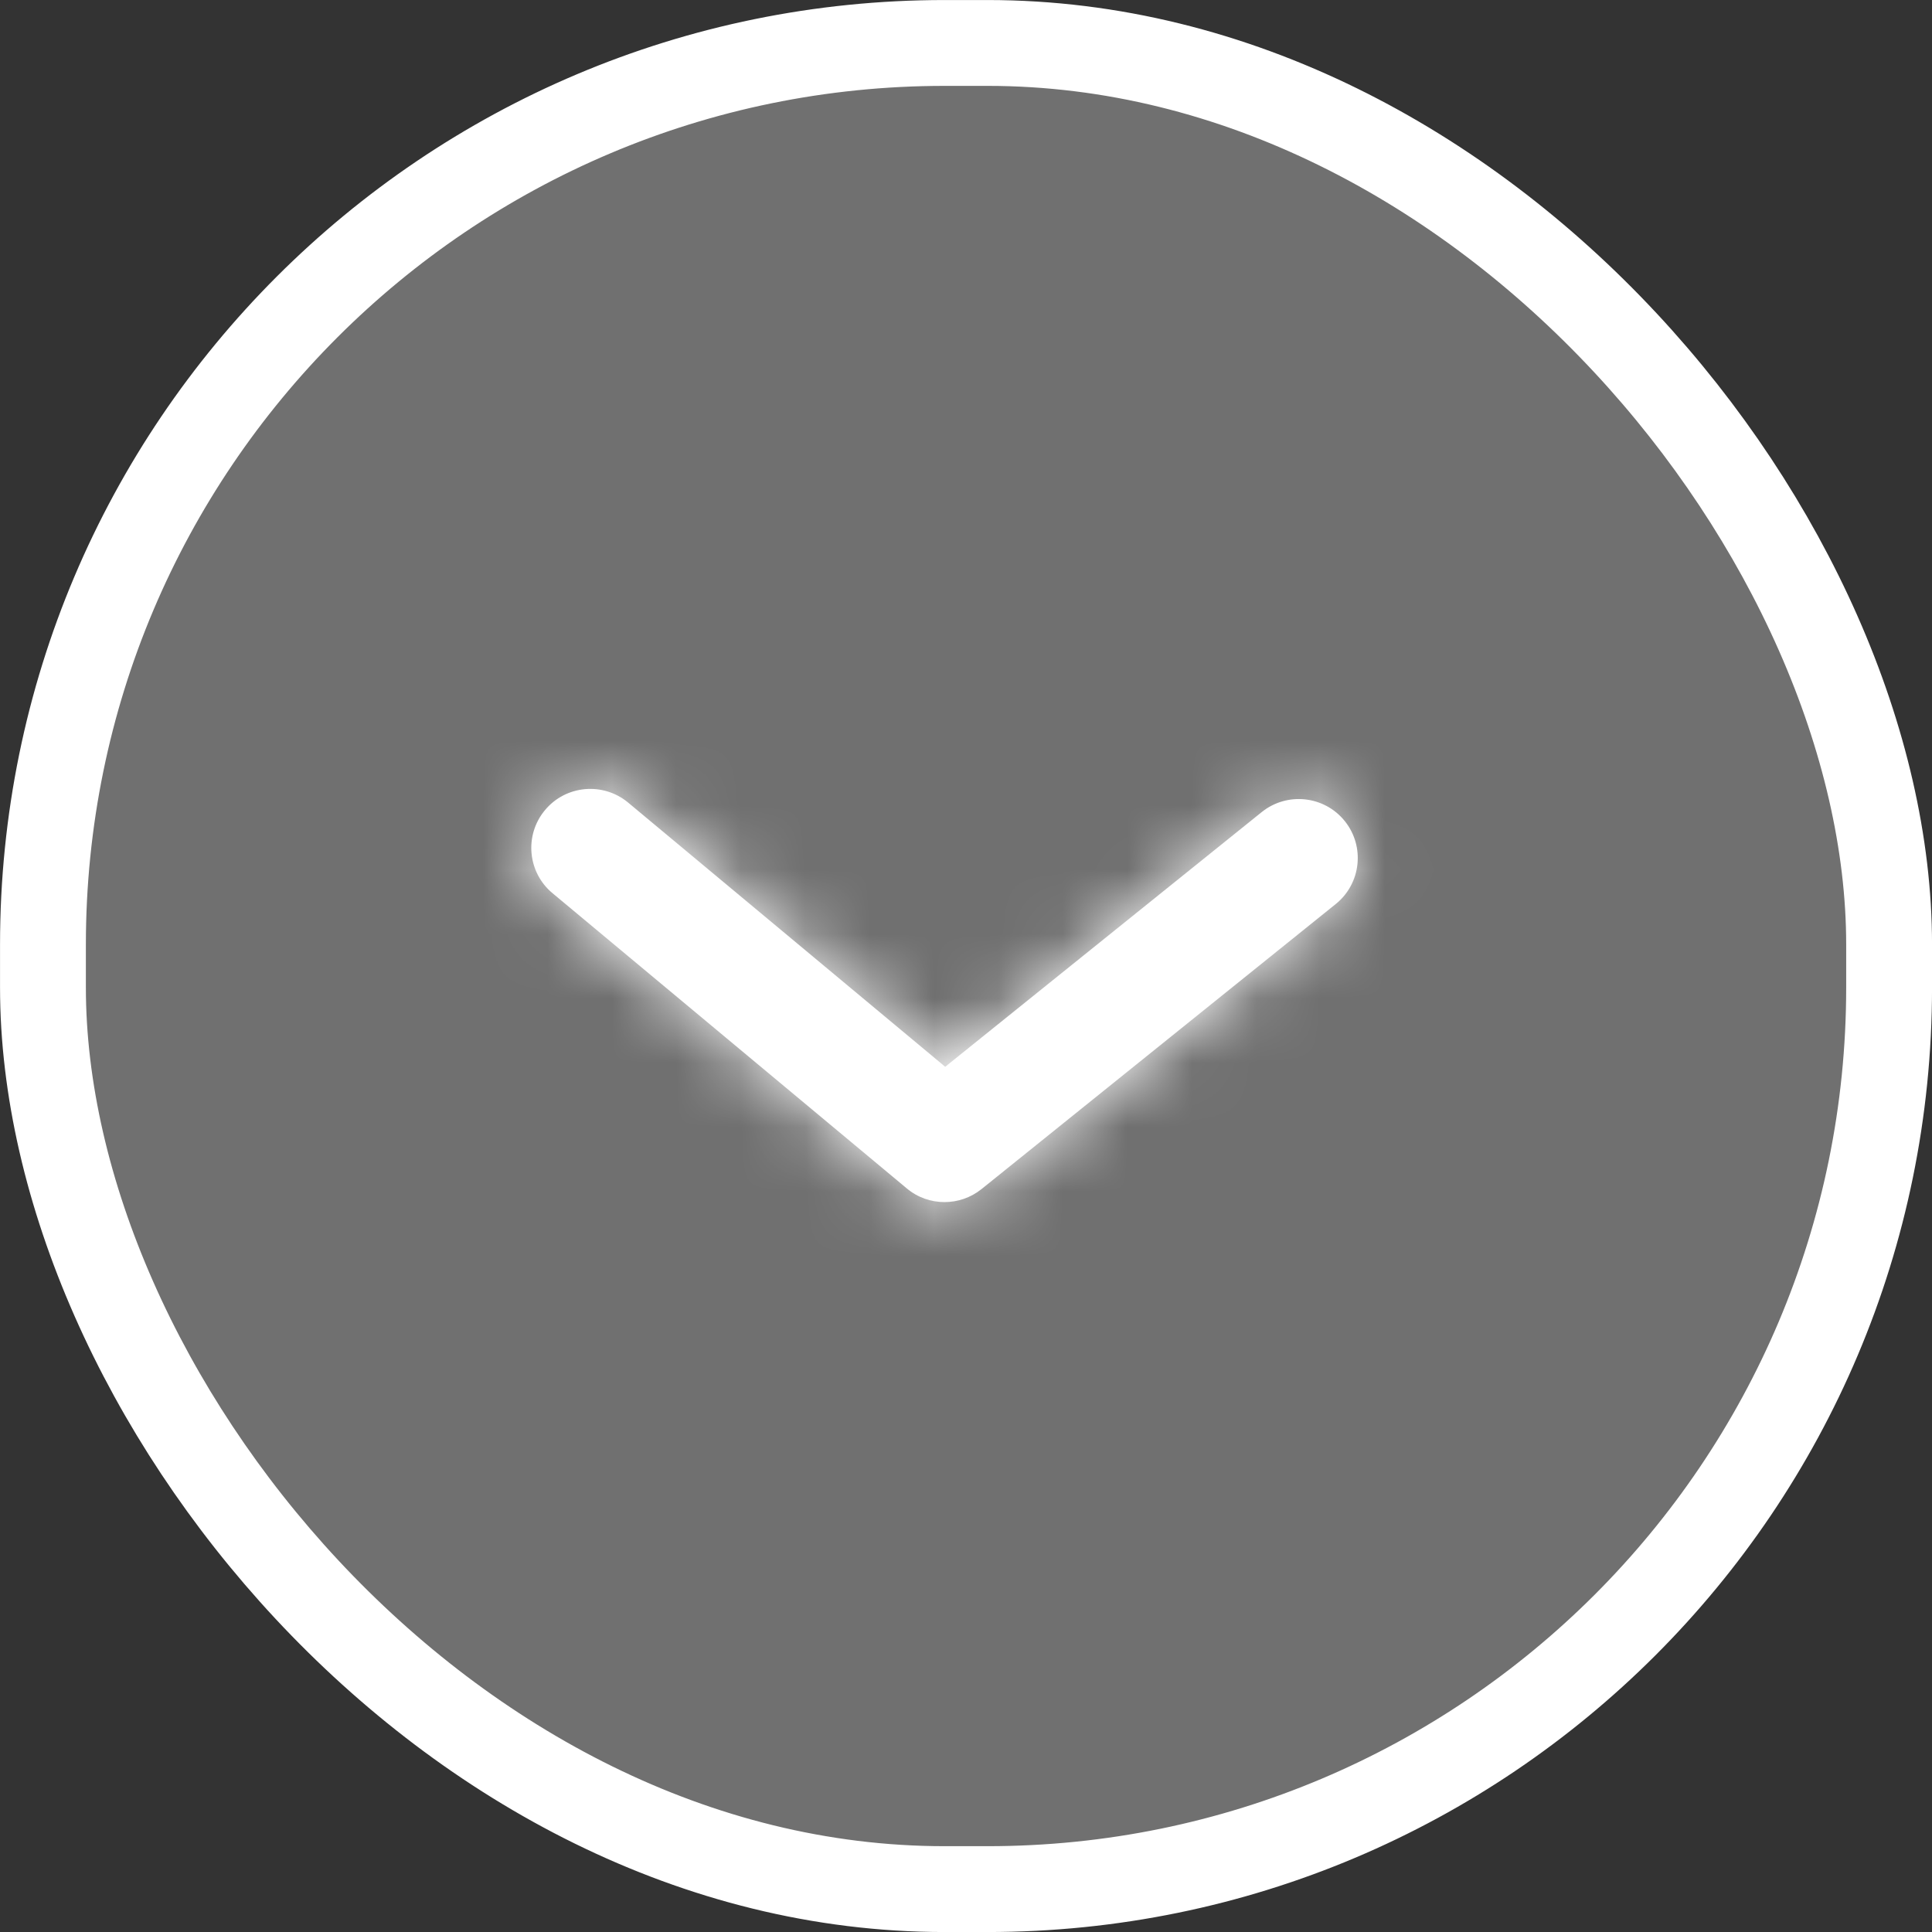
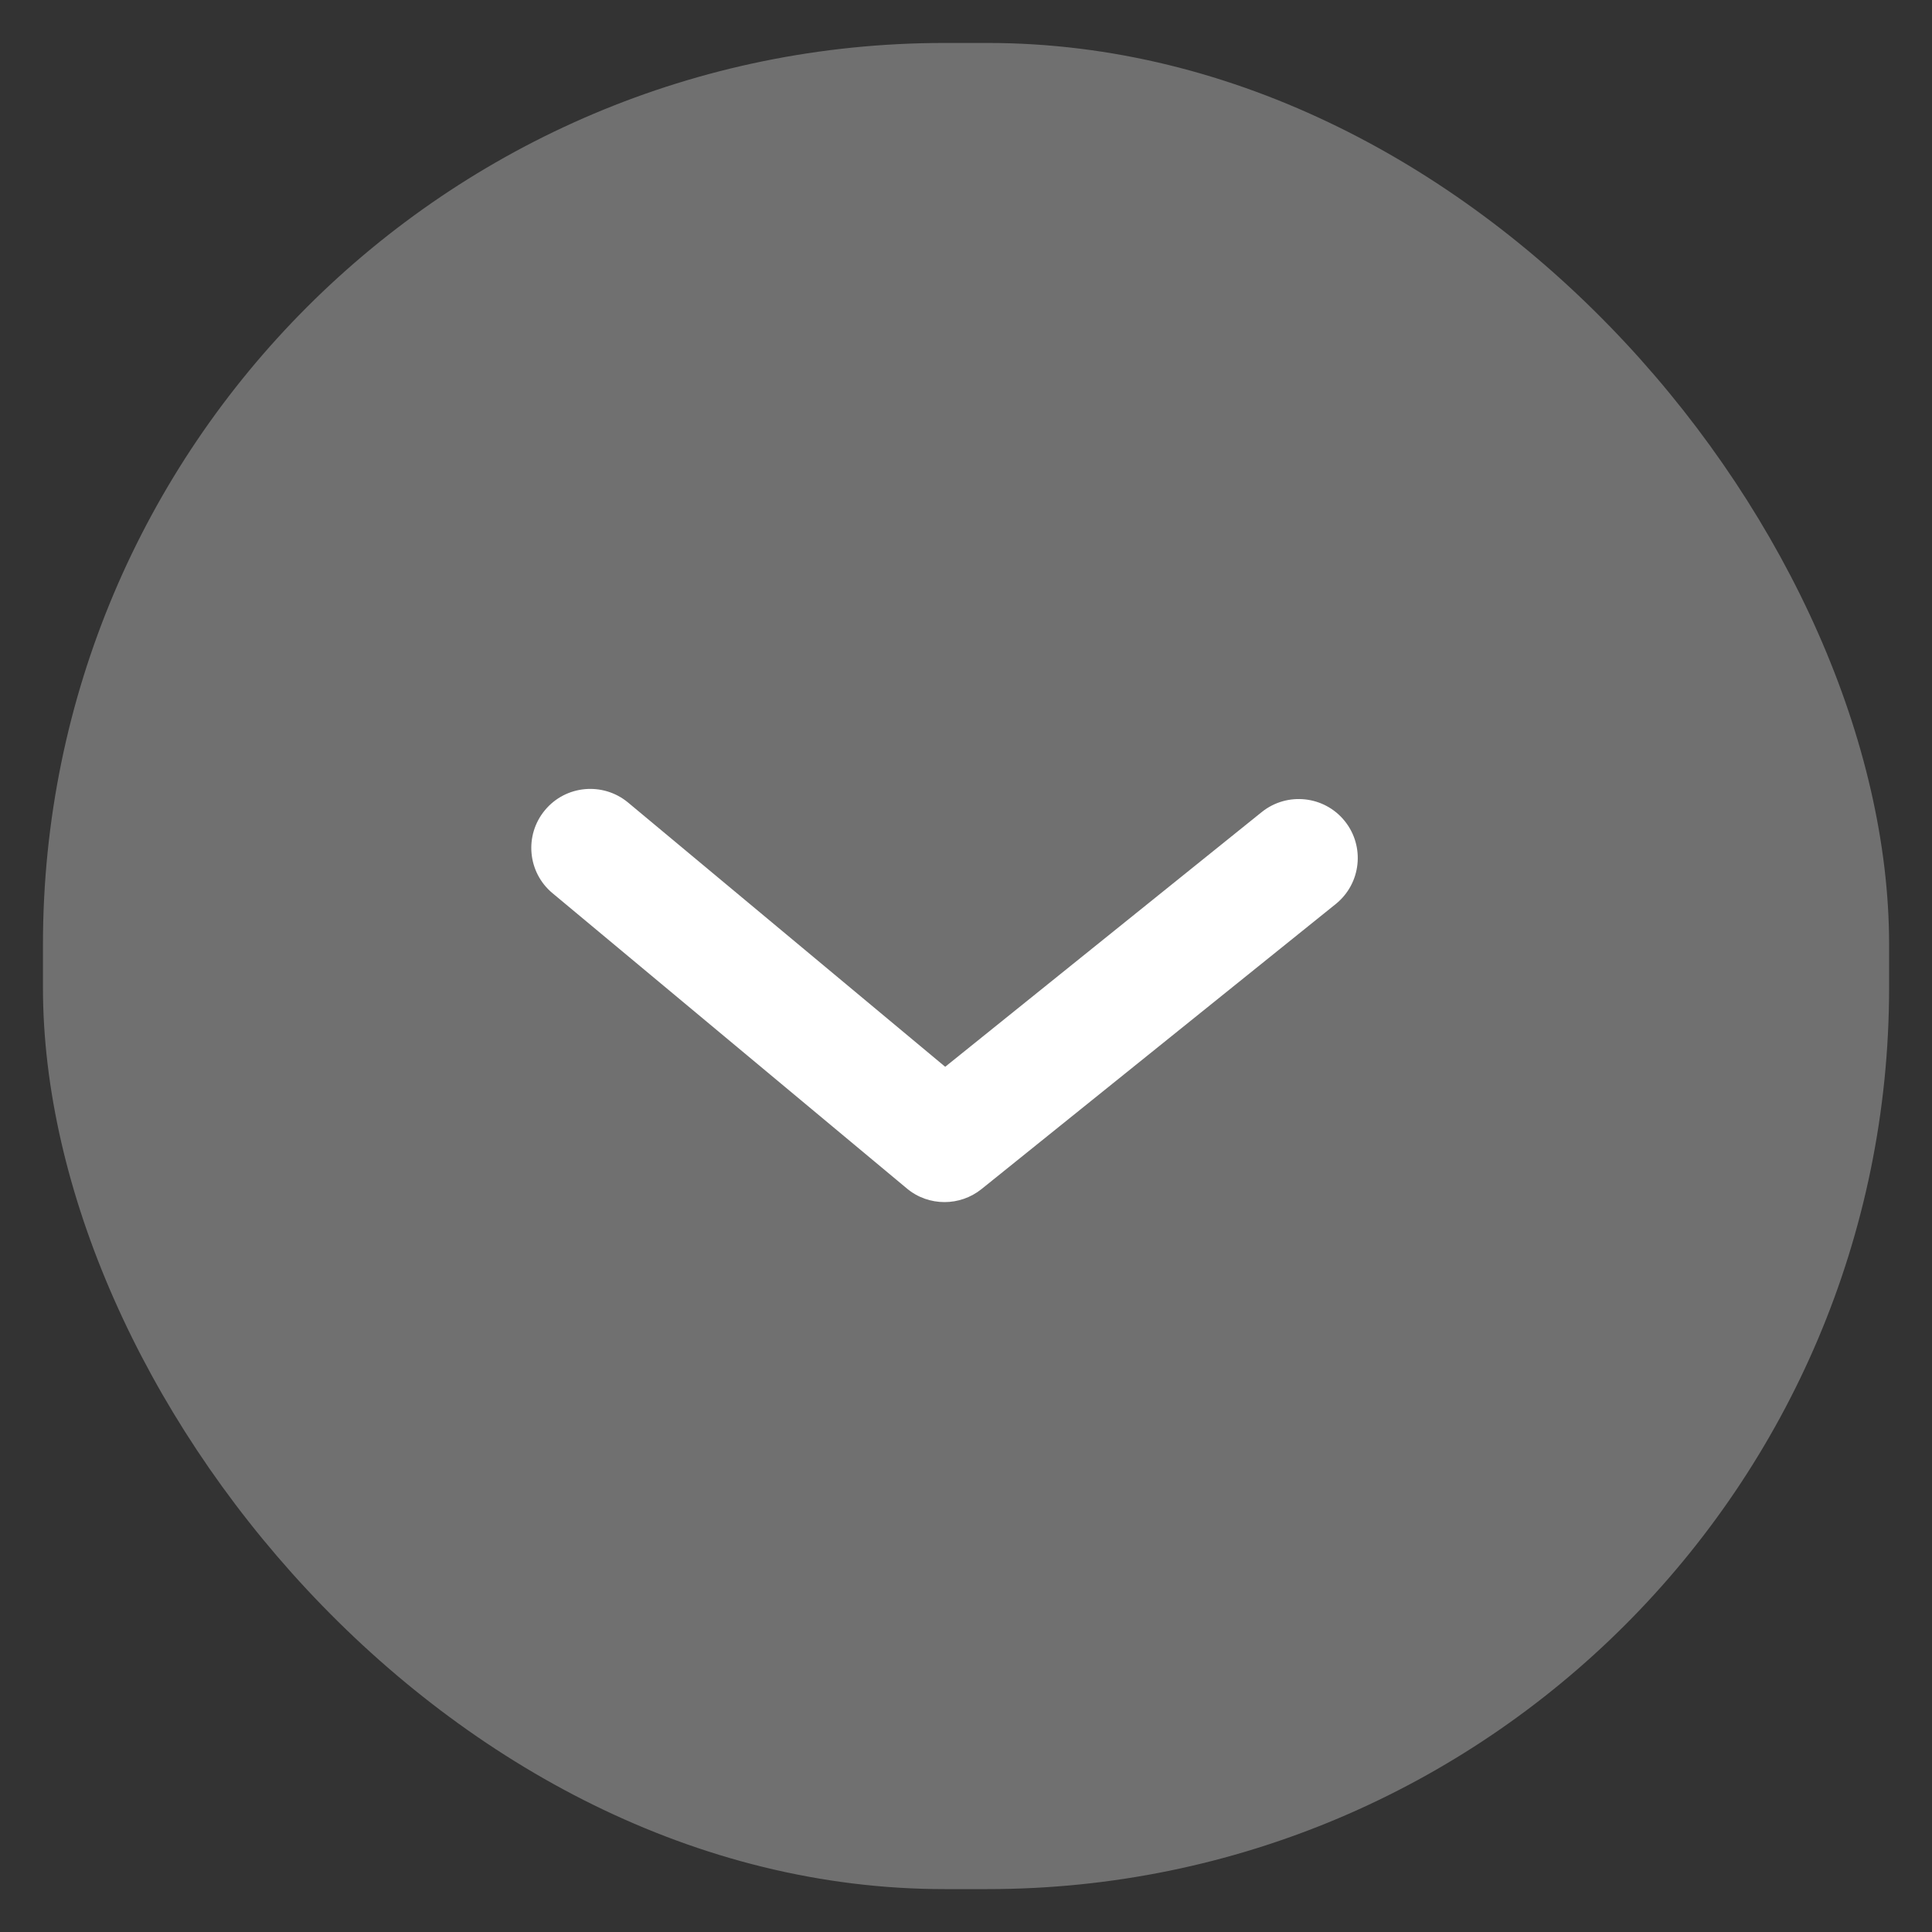
<svg xmlns="http://www.w3.org/2000/svg" width="30" height="30" viewBox="0 0 30 30" fill="none">
  <rect x="0" y="0" width="30" height="30" fill="#333333" stroke="none" />
  <rect x="0.667" y="0.667" width="28.667" height="28.667" rx="14" fill="white" fill-opacity="0.3" />
-   <rect x="0.667" y="0.667" width="28.667" height="28.667" rx="14" stroke="white" stroke-width="1.333" />
  <path fill-rule="evenodd" clip-rule="evenodd" d="M14.667 18.666C14.458 18.666 14.249 18.596 14.08 18.453L8.58 13.87C8.191 13.547 8.138 12.968 8.463 12.579C8.786 12.191 9.364 12.139 9.753 12.462L14.677 16.565L19.592 12.61C19.986 12.293 20.564 12.355 20.881 12.749C21.198 13.143 21.136 13.72 20.741 14.038L15.241 18.464C15.074 18.598 14.87 18.666 14.667 18.666Z" fill="white" />
  <mask id="mask0_694_991" style="mask-type:luminance" maskUnits="userSpaceOnUse" x="8" y="12" width="14" height="7">
-     <path fill-rule="evenodd" clip-rule="evenodd" d="M14.667 18.666C14.458 18.666 14.249 18.596 14.08 18.453L8.58 13.87C8.191 13.547 8.138 12.968 8.463 12.579C8.786 12.191 9.364 12.139 9.753 12.462L14.677 16.565L19.592 12.61C19.986 12.293 20.564 12.355 20.881 12.749C21.198 13.143 21.136 13.72 20.741 14.038L15.241 18.464C15.074 18.598 14.87 18.666 14.667 18.666Z" fill="white" />
-   </mask>
+     </mask>
  <g mask="url(#mask0_694_991)">
-     <rect x="3.664" y="4" width="22" height="22" fill="white" />
-   </g>
+     </g>
</svg>